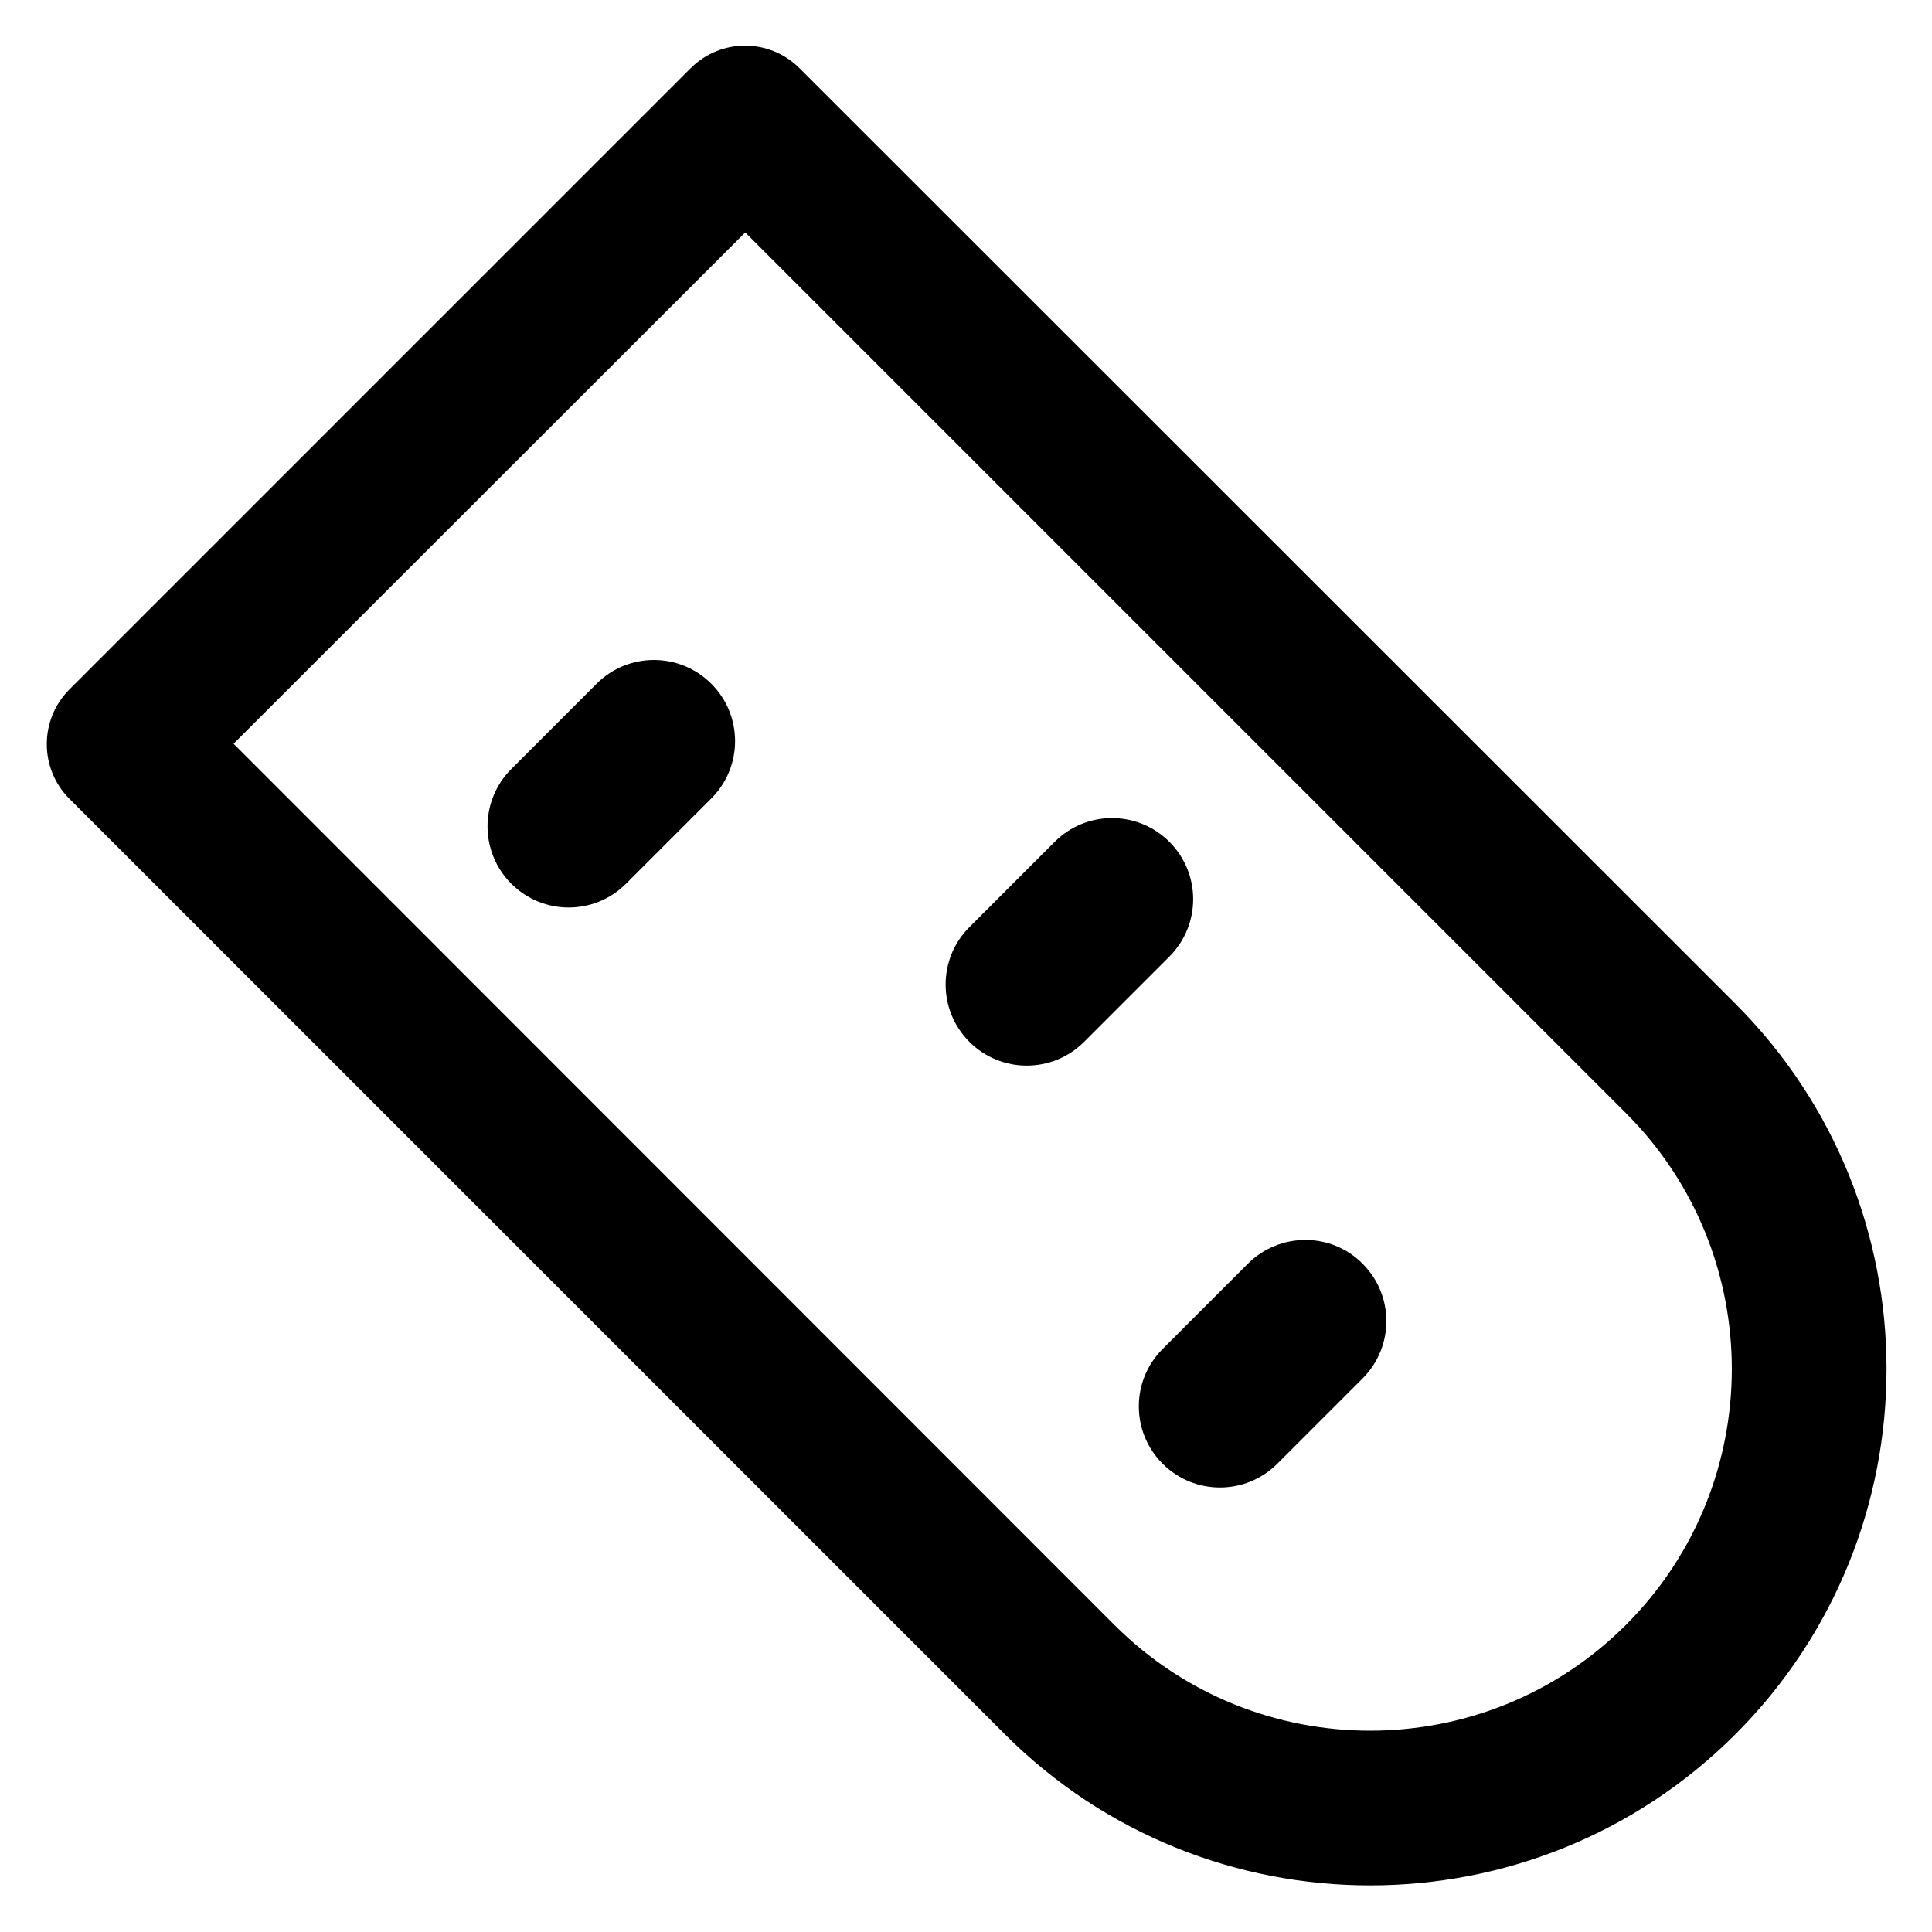
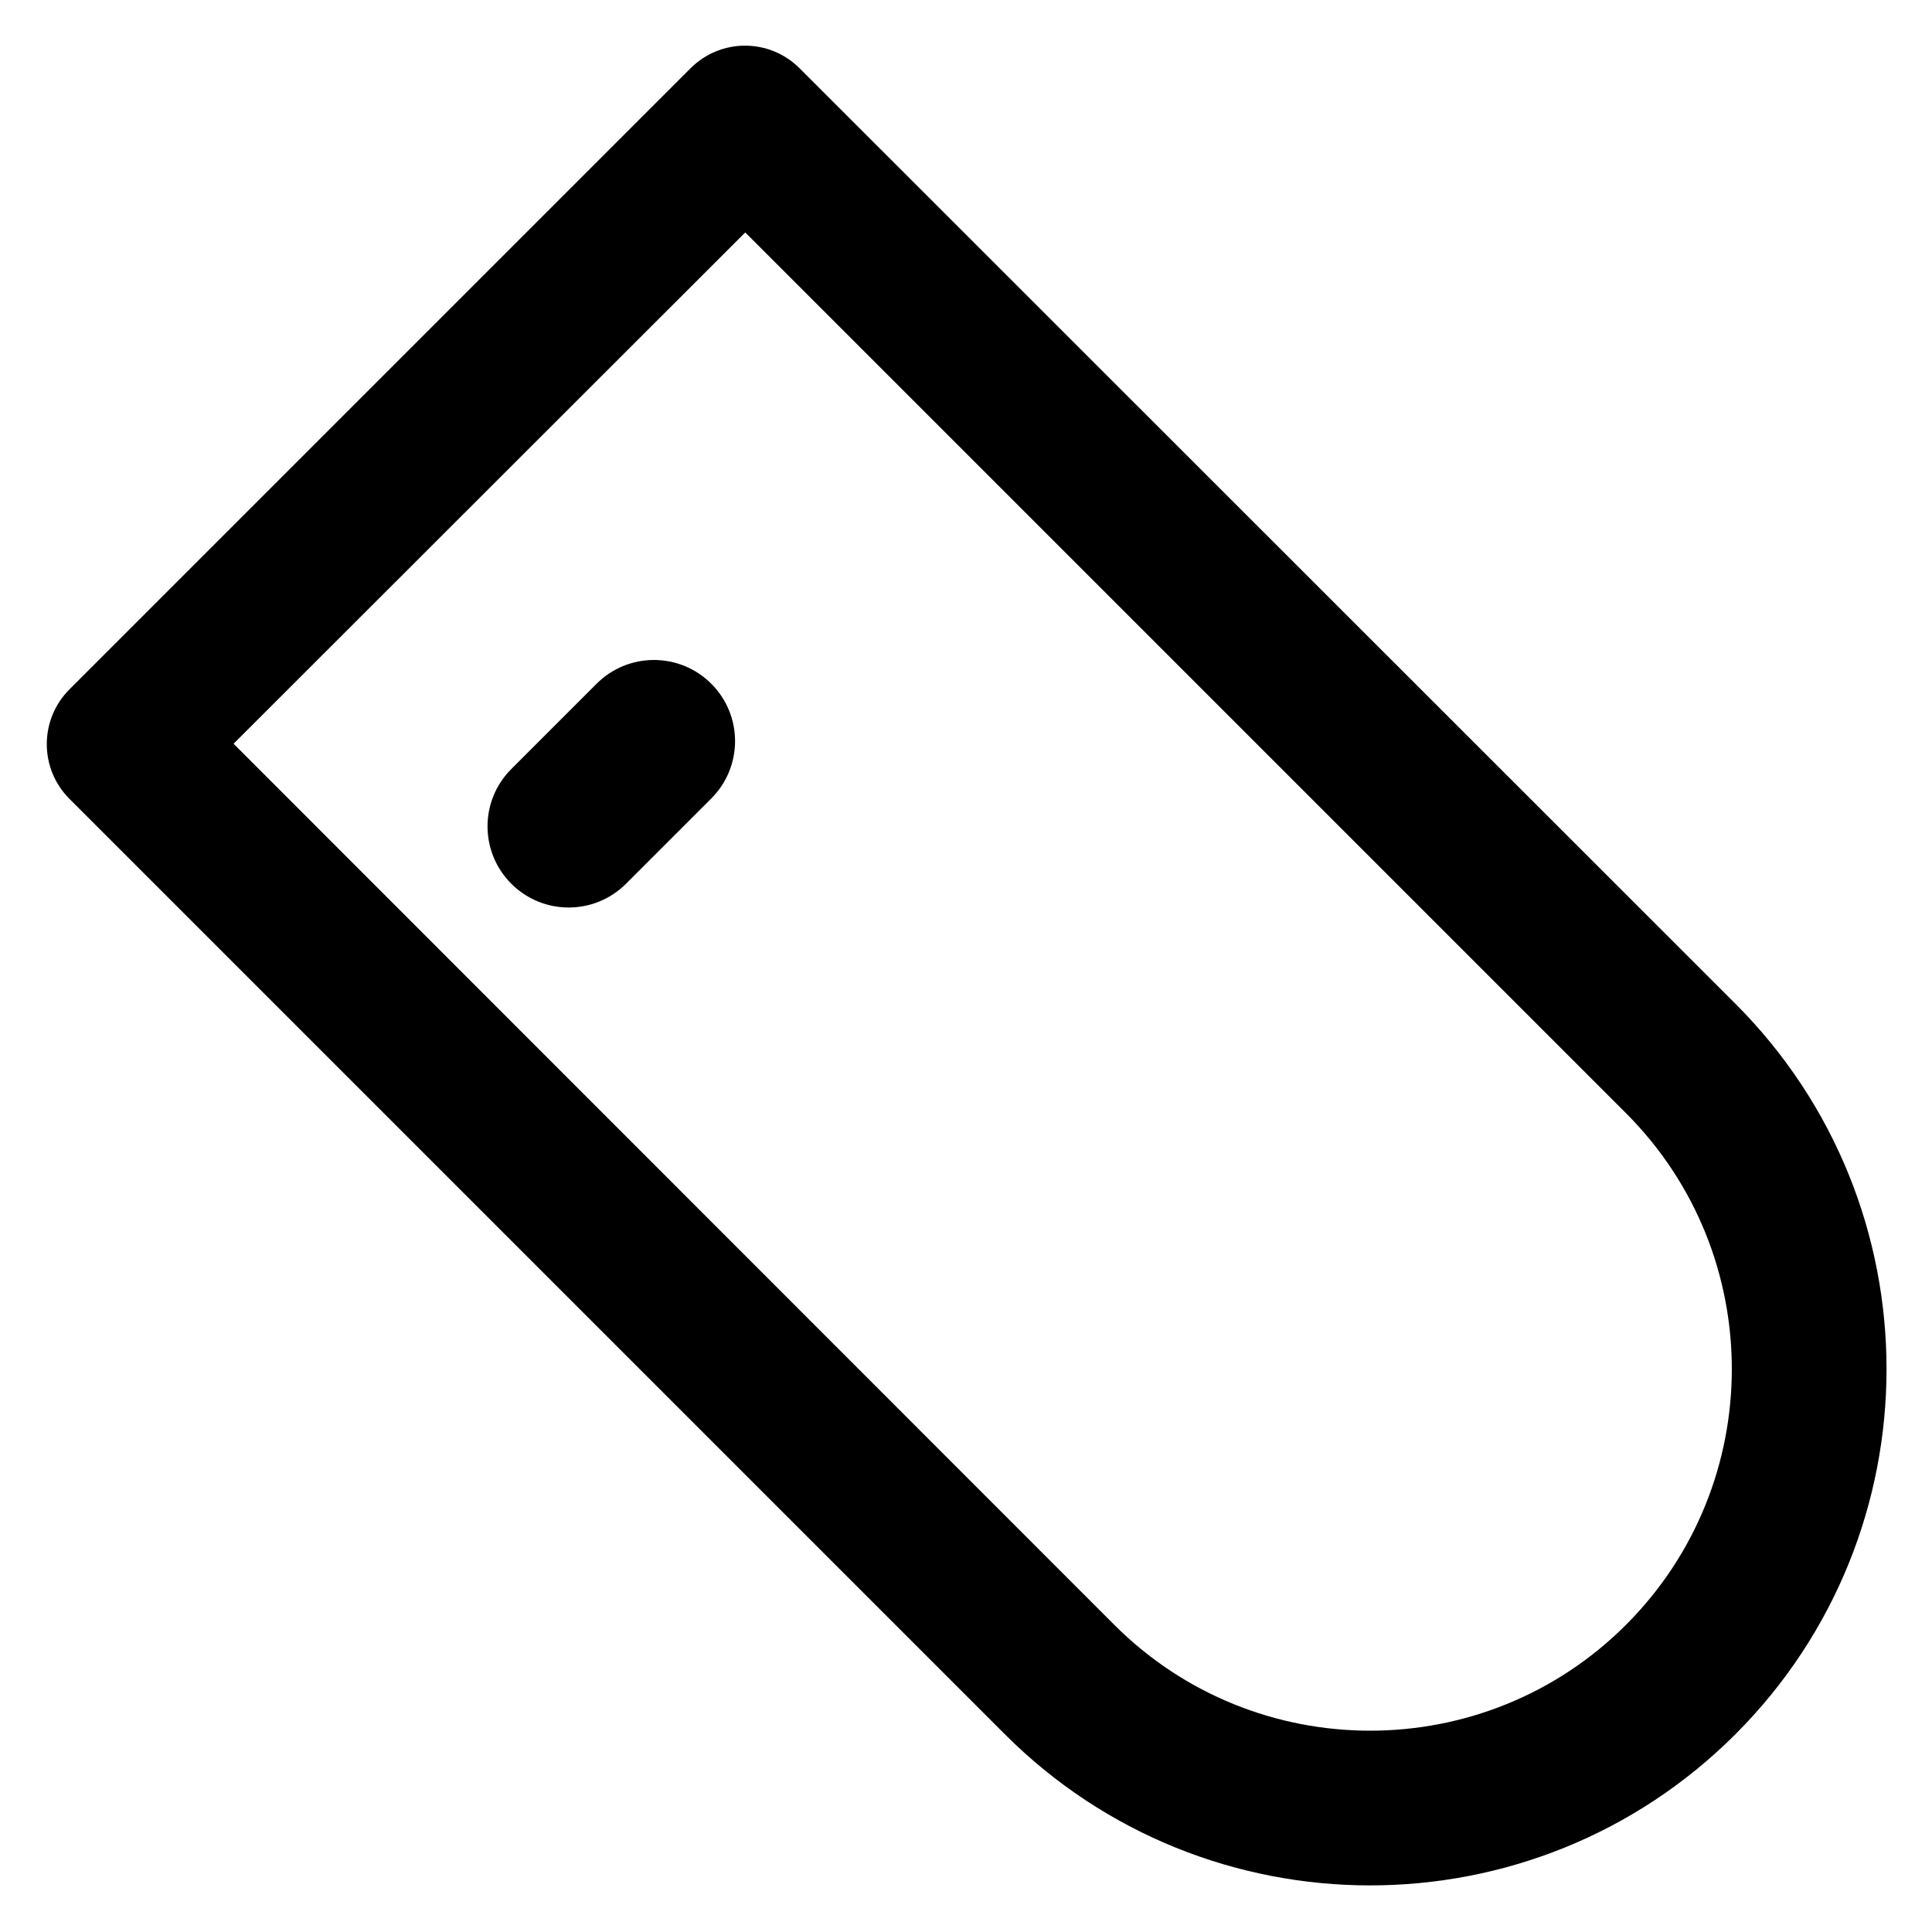
<svg xmlns="http://www.w3.org/2000/svg" fill="#000000" height="800px" width="800px" version="1.1" viewBox="0 0 512 512" enable-background="new 0 0 512 512">
  <g>
    <g>
      <g>
-         <path d="m330.7,334.9l-22.6,22.6c-8.4,8.4-8.4,22 0,30.4 8.4,8.4 22,8.4 30.4,0l22.6-22.6c8.4-8.4 8.4-22 0-30.4-8.3-8.4-22-8.4-30.4,0z" />
-         <path d="m256.9,276.1c8.4,8.4 22,8.4 30.4,0l22.6-22.6c8.4-8.4 8.4-22 0-30.4-8.4-8.4-22-8.4-30.4,0l-22.6,22.6c-8.4,8.4-8.4,22 0,30.4z" />
        <path d="m165.9,234.2l22.6-22.6c8.4-8.4 8.4-22 0-30.4-8.4-8.4-22-8.4-30.4,0l-22.6,22.6c-8.4,8.4-8.4,22 0,30.4 8.4,8.4 22,8.4 30.4,0z" />
        <path d="M183,18.1L18.4,182.7c-8,8-8,21,0,29l247.9,247.9c53.4,53.4,140.2,53.4,193.6,0c53.4-53.4,53.4-140.2,0-193.6L211.9,18.1     C203.9,10.1,191,10.1,183,18.1z M430.9,295c37.4,37.4,37.4,98.2,0,135.6c-37.4,37.4-98.2,37.4-135.6,0L61.9,197.1L197.5,61.6     L430.9,295z" />
      </g>
    </g>
  </g>
</svg>